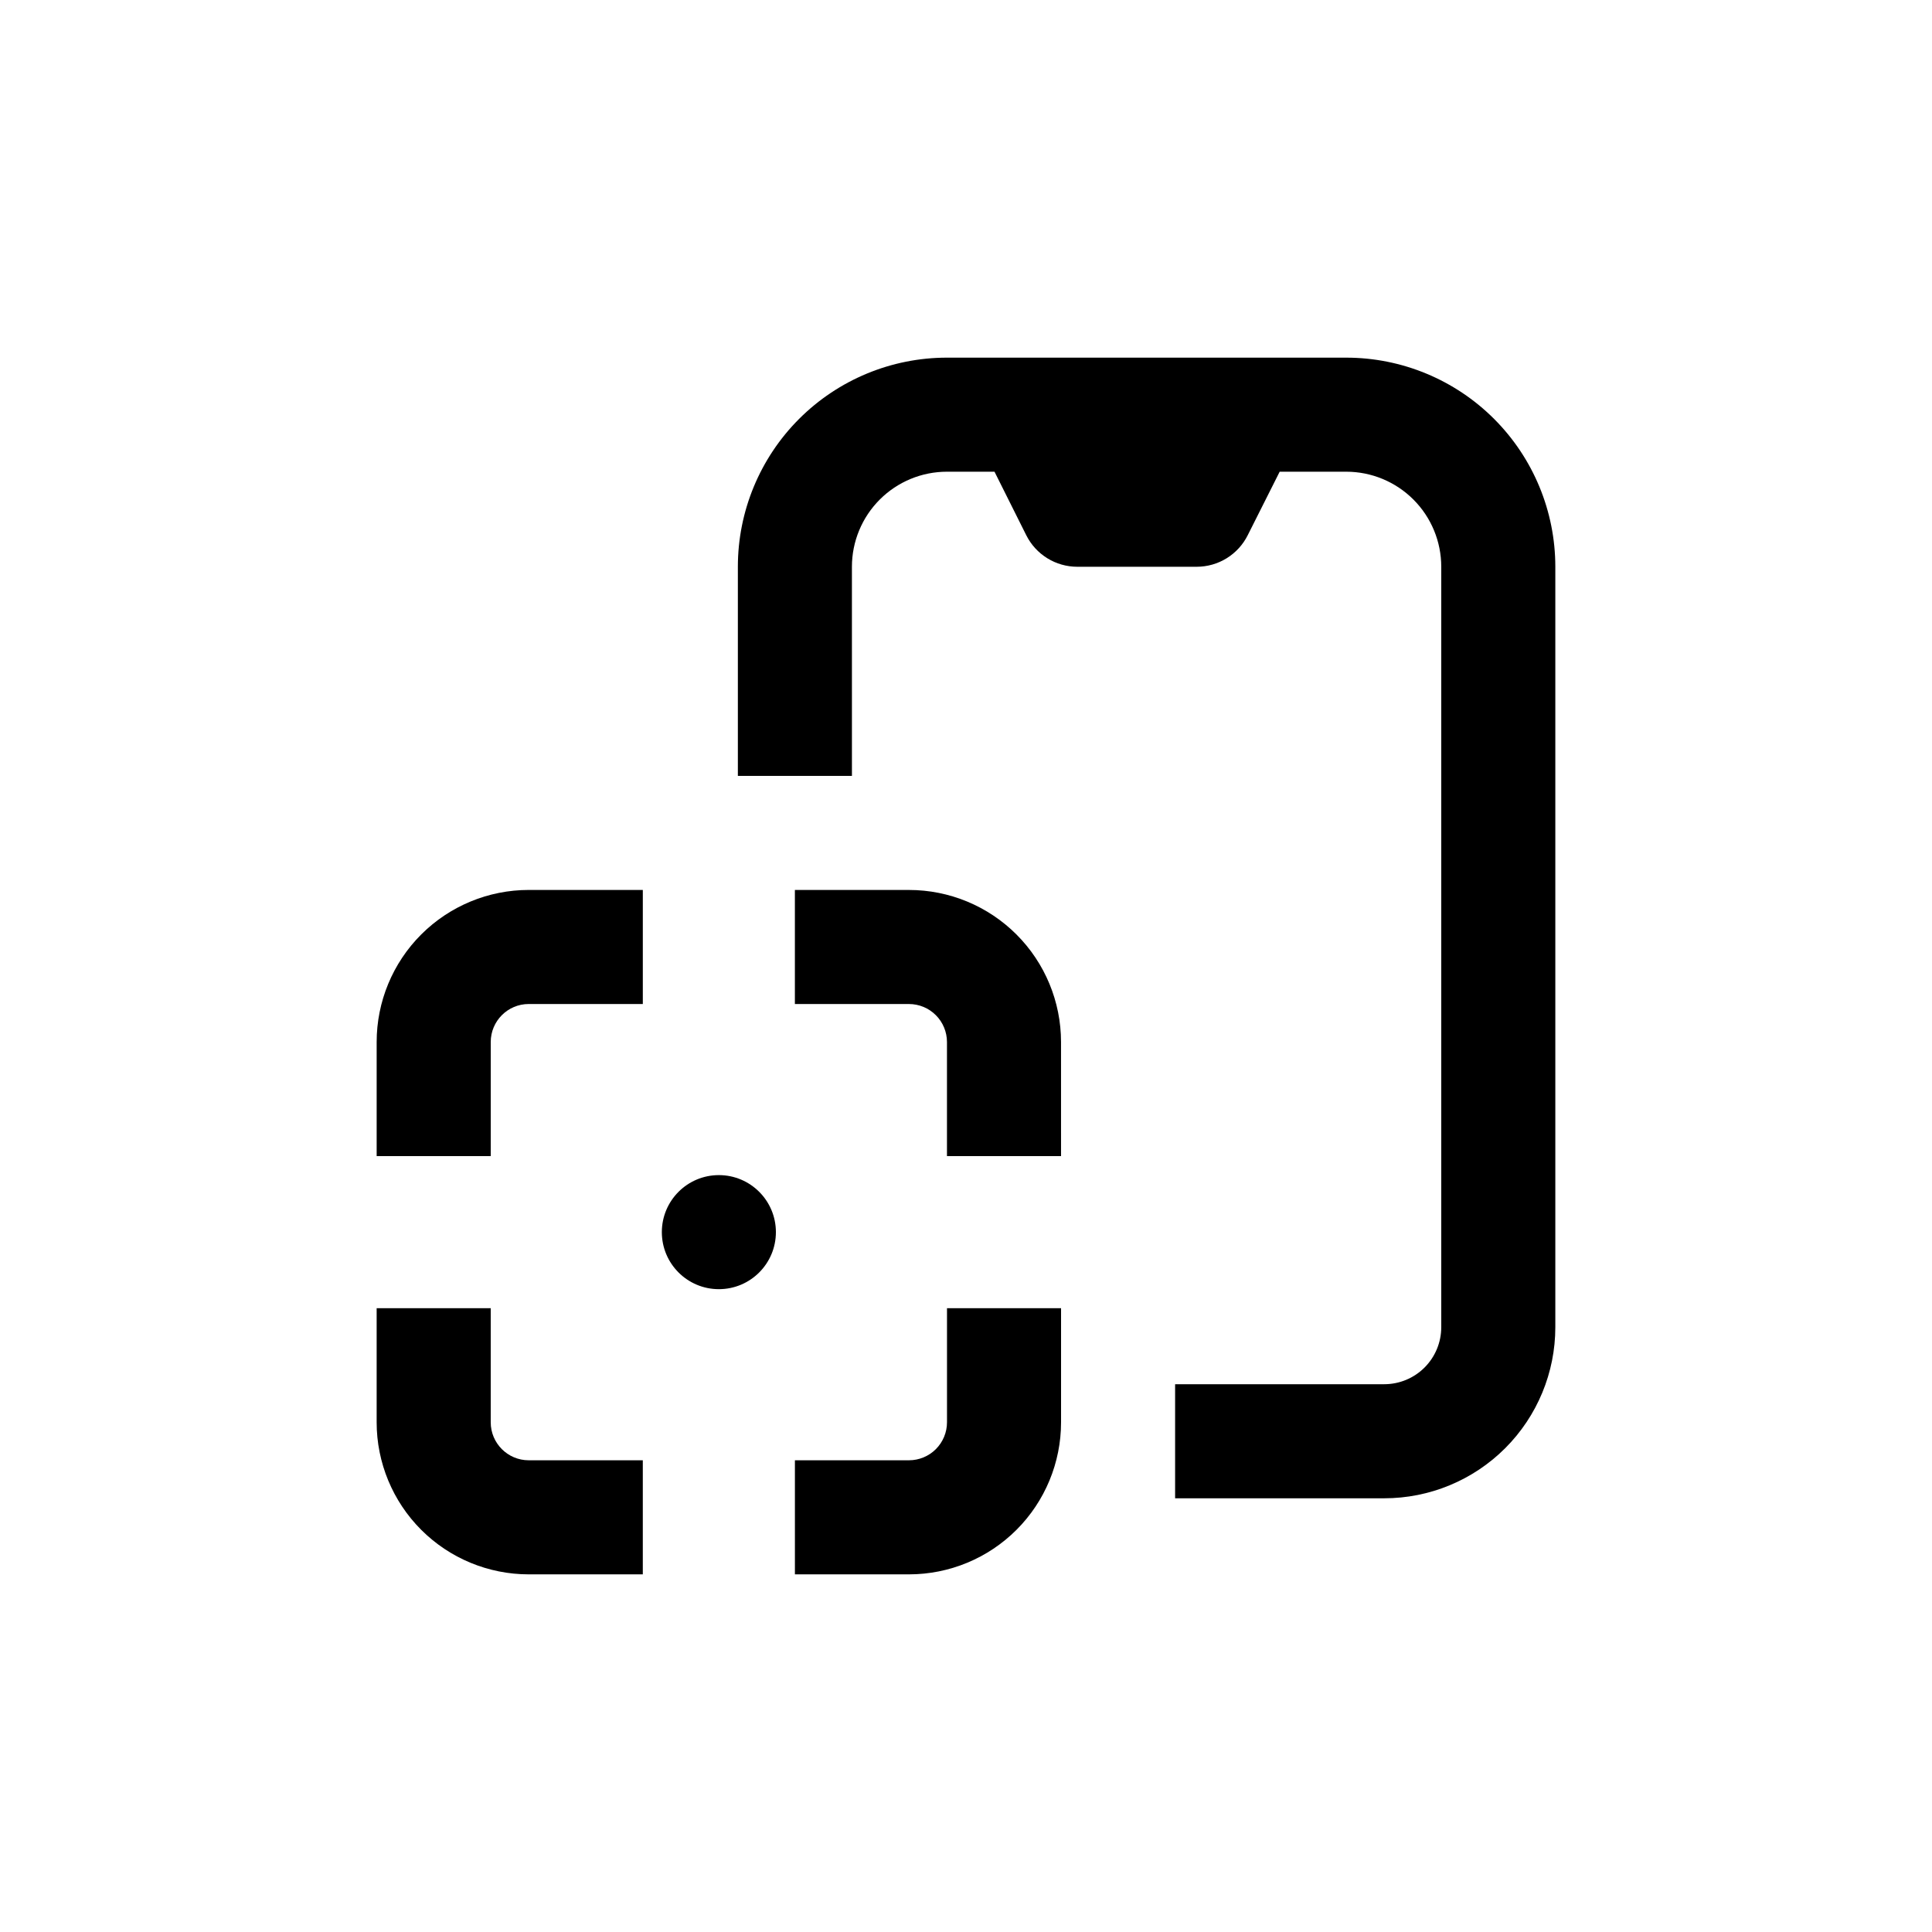
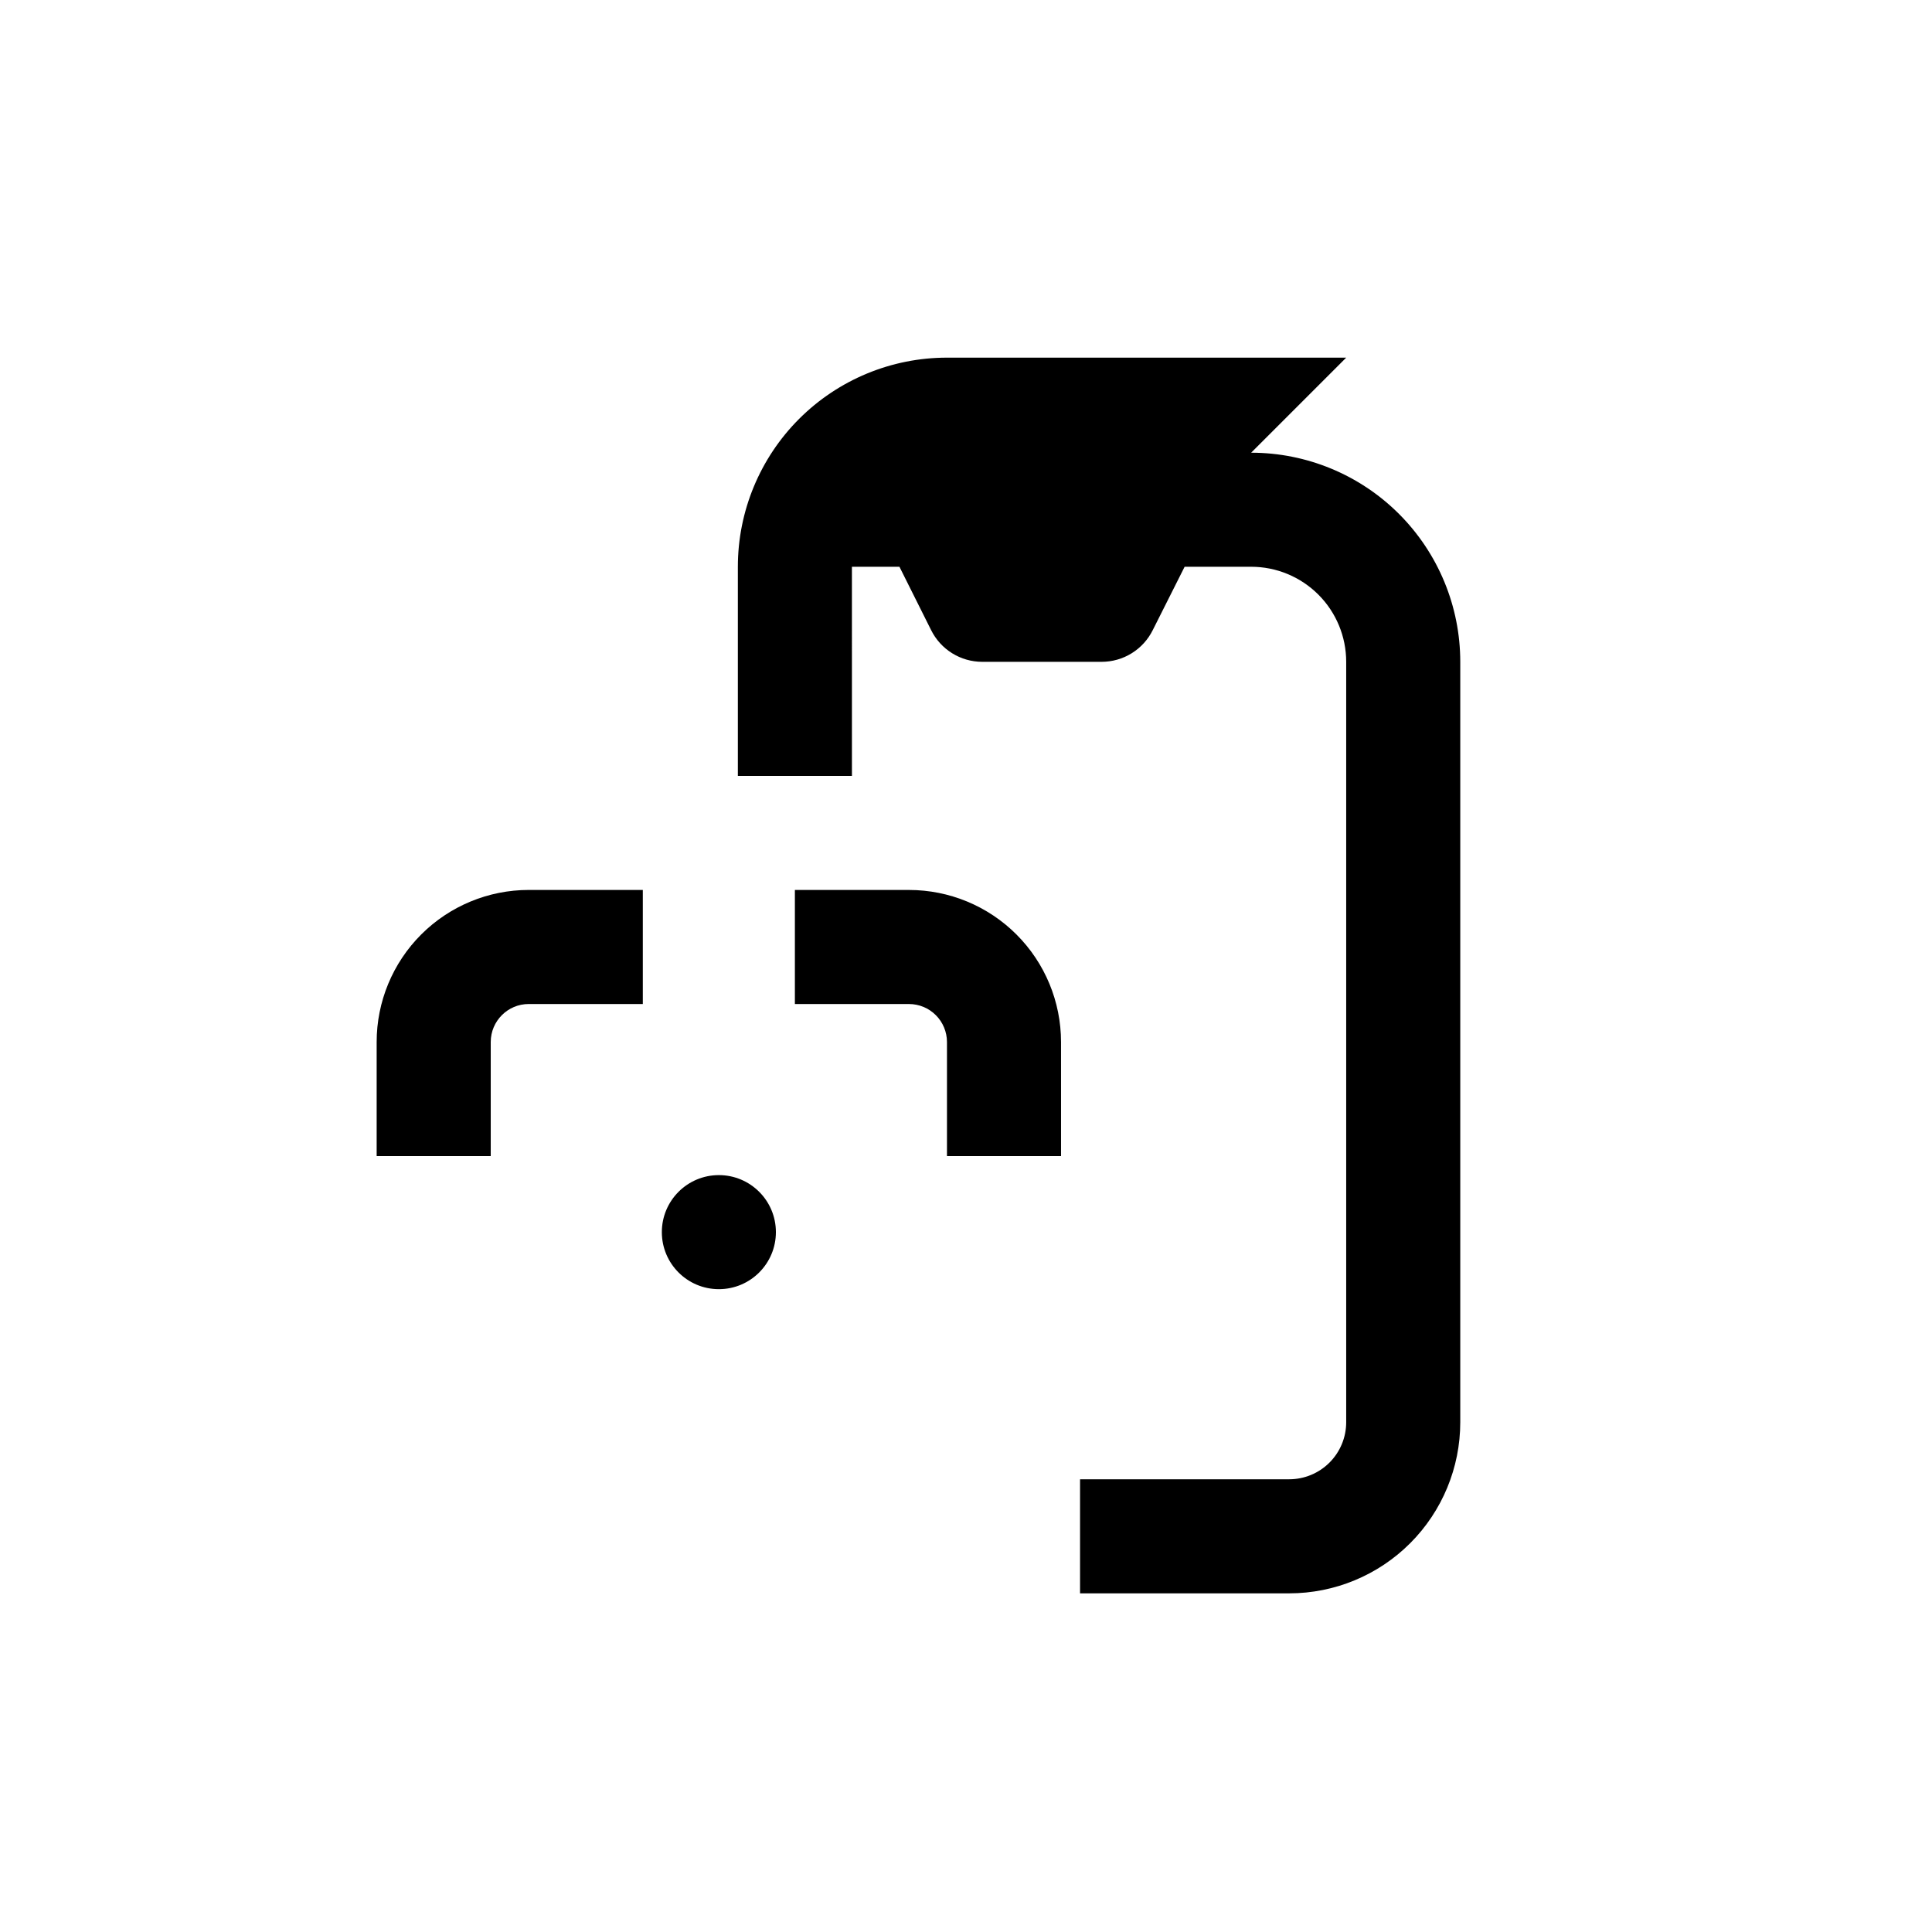
<svg xmlns="http://www.w3.org/2000/svg" fill="#000000" width="800px" height="800px" version="1.1" viewBox="144 144 512 512">
  <g>
-     <path d="m500.76 238.78h-105.8c-14.699 0-28.793 5.836-39.188 16.23-10.395 10.395-16.23 24.488-16.23 39.188v55.418h30.23l-0.004-55.418c0-6.68 2.656-13.09 7.379-17.812 4.723-4.727 11.133-7.379 17.812-7.379h12.594l8.414 16.828c1.254 2.508 3.18 4.621 5.566 6.098 2.383 1.477 5.133 2.262 7.938 2.266h31.691-0.004c2.805-0.004 5.555-0.789 7.938-2.266 2.387-1.477 4.312-3.59 5.566-6.098l8.465-16.828h17.633c6.68 0 13.086 2.652 17.812 7.379 4.723 4.723 7.375 11.133 7.375 17.812v201.52c0 4.008-1.59 7.852-4.426 10.688-2.832 2.836-6.68 4.426-10.688 4.426h-55.418v30.23h55.418c12.027 0 23.559-4.777 32.062-13.281 8.504-8.504 13.281-20.039 13.281-32.062v-201.52c0-14.699-5.84-28.793-16.23-39.188-10.395-10.395-24.492-16.23-39.188-16.23z" />
+     <path d="m500.76 238.78h-105.8c-14.699 0-28.793 5.836-39.188 16.23-10.395 10.395-16.23 24.488-16.23 39.188v55.418h30.23l-0.004-55.418h12.594l8.414 16.828c1.254 2.508 3.18 4.621 5.566 6.098 2.383 1.477 5.133 2.262 7.938 2.266h31.691-0.004c2.805-0.004 5.555-0.789 7.938-2.266 2.387-1.477 4.312-3.59 5.566-6.098l8.465-16.828h17.633c6.68 0 13.086 2.652 17.812 7.379 4.723 4.723 7.375 11.133 7.375 17.812v201.52c0 4.008-1.59 7.852-4.426 10.688-2.832 2.836-6.68 4.426-10.688 4.426h-55.418v30.23h55.418c12.027 0 23.559-4.777 32.062-13.281 8.504-8.504 13.281-20.039 13.281-32.062v-201.52c0-14.699-5.84-28.793-16.23-39.188-10.395-10.395-24.492-16.23-39.188-16.23z" />
    <path d="m384.88 379.85h-30.227v30.23h30.23l-0.004-0.004c2.672 0 5.238 1.062 7.125 2.953 1.891 1.887 2.953 4.453 2.953 7.125v30.23h30.23l-0.004-30.23c0-10.691-4.246-20.941-11.805-28.5-7.559-7.559-17.809-11.805-28.5-11.805z" />
    <path d="m274.05 420.15c0-5.566 4.512-10.078 10.074-10.078h30.23v-30.227h-30.23c-10.688 0-20.941 4.246-28.5 11.805s-11.805 17.809-11.805 28.5v30.23h30.23z" />
-     <path d="m284.12 561.22h30.23v-30.23h-30.23c-5.562 0-10.074-4.512-10.074-10.074v-30.23h-30.23v30.23c0 10.688 4.246 20.941 11.805 28.5 7.559 7.559 17.812 11.805 28.5 11.805z" />
-     <path d="m354.66 561.22h30.23-0.004c10.691 0 20.941-4.246 28.5-11.805 7.559-7.559 11.805-17.812 11.805-28.5v-30.23h-30.227v30.23c0 2.672-1.062 5.234-2.953 7.125-1.887 1.887-4.453 2.949-7.125 2.949h-30.227z" />
    <path d="m349.62 470.53c0 8.348-6.766 15.113-15.113 15.113s-15.113-6.766-15.113-15.113 6.766-15.113 15.113-15.113 15.113 6.766 15.113 15.113" />
  </g>
</svg>